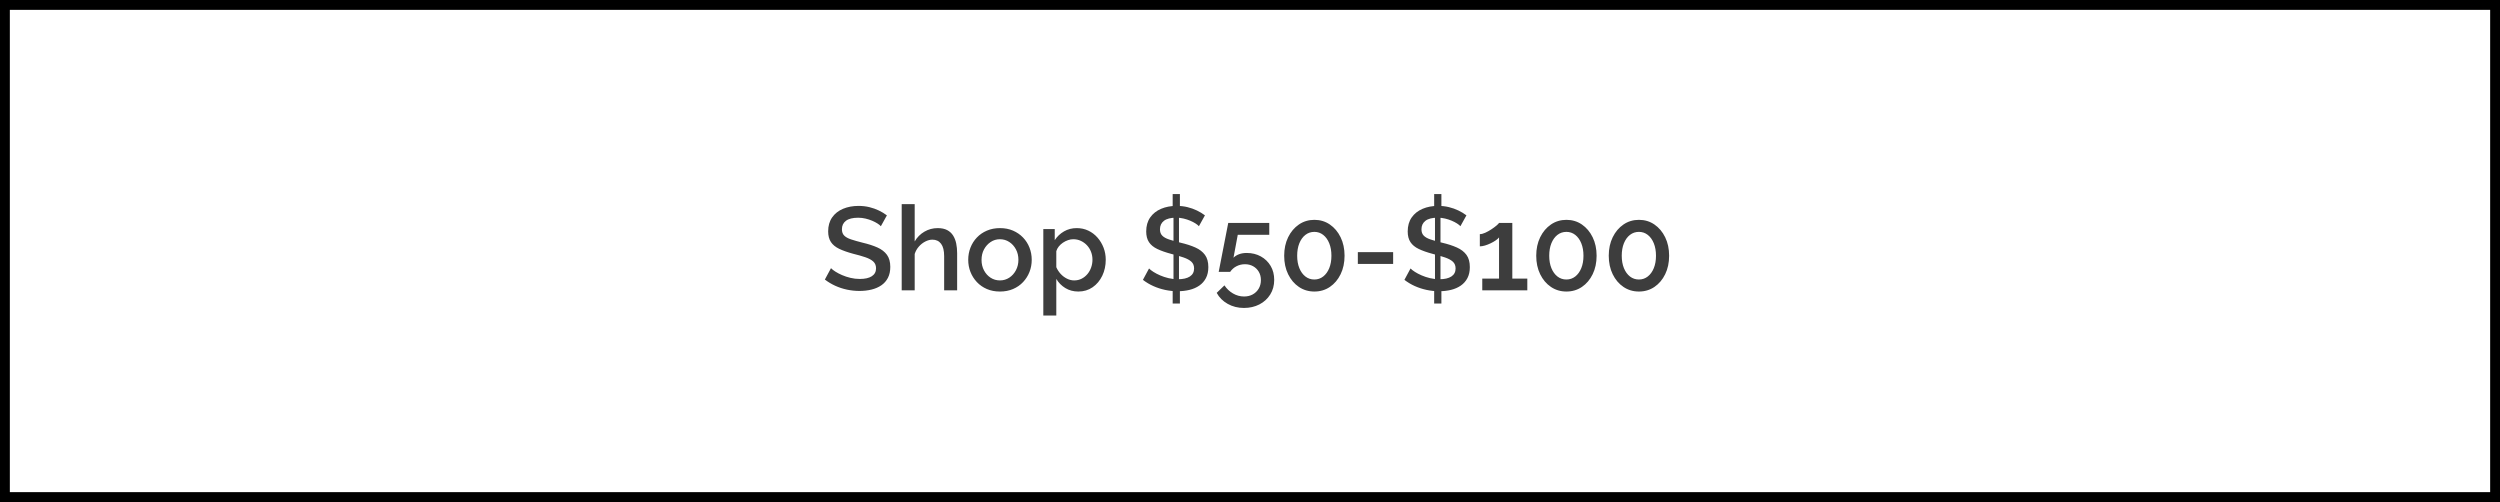
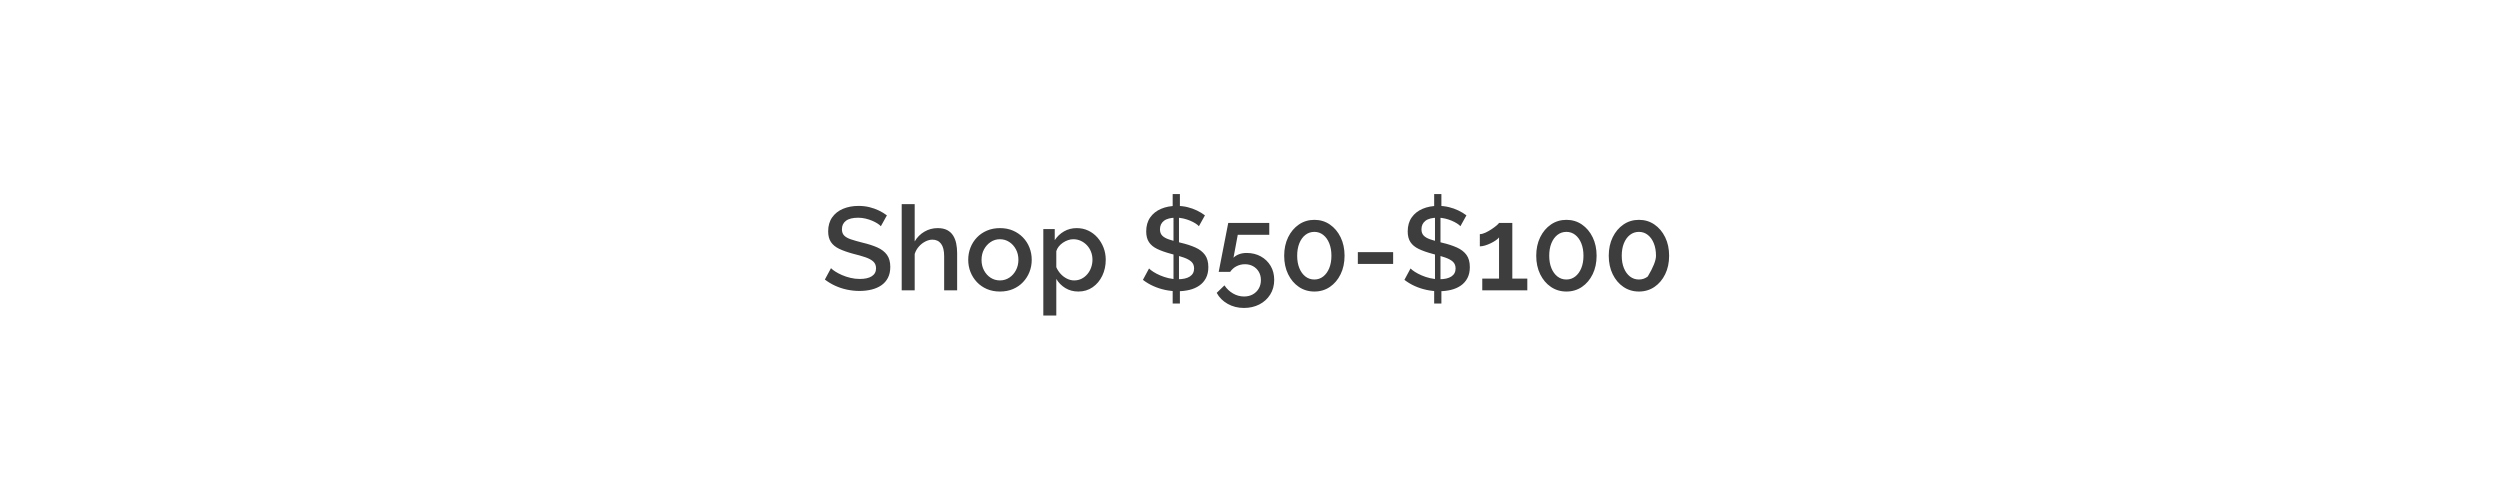
<svg xmlns="http://www.w3.org/2000/svg" viewBox="0 0 508 102" height="102" width="508" version="1.1" fill="none">
  <g>
-     <rect stroke-width="2" fill="none" stroke="#000000" stroke-opacity="1" fill-opacity="0" rx="0" height="100" width="506" y="1" x="1" />
    <g>
-       <path fill-opacity="1" fill="#3D3D3D" d="M178.991,45.971Q178.765,45.707,178.301,45.411Q177.836,45.114,177.221,44.852Q176.605,44.59,175.879,44.416Q175.153,44.242,174.385,44.242Q172.712,44.242,171.895,44.864Q171.078,45.485,171.078,46.586Q171.078,47.399,171.537,47.865Q171.996,48.332,172.93,48.643Q173.864,48.954,175.281,49.313Q177.016,49.719,178.281,50.281Q179.546,50.843,180.226,51.776Q180.907,52.709,180.907,54.24Q180.907,55.532,180.421,56.465Q179.935,57.398,179.074,57.984Q178.213,58.57,177.08,58.845Q175.947,59.12,174.653,59.12Q173.372,59.12,172.115,58.855Q170.859,58.589,169.724,58.071Q168.589,57.552,167.613,56.805L168.857,54.492Q169.159,54.812,169.742,55.185Q170.326,55.558,171.108,55.899Q171.891,56.24,172.815,56.462Q173.741,56.684,174.706,56.684Q176.302,56.684,177.157,56.126Q178.013,55.569,178.013,54.525Q178.013,53.663,177.457,53.148Q176.9,52.634,175.851,52.275Q174.801,51.916,173.336,51.557Q171.66,51.102,170.53,50.564Q169.401,50.026,168.841,49.176Q168.282,48.326,168.282,47.01Q168.282,45.334,169.094,44.174Q169.907,43.013,171.312,42.426Q172.717,41.84,174.453,41.84Q175.626,41.84,176.659,42.092Q177.691,42.344,178.588,42.777Q179.486,43.209,180.216,43.761L178.991,45.971ZM194.49,59L191.851,59L191.851,52.045Q191.851,50.36,191.223,49.529Q190.596,48.698,189.464,48.698Q188.762,48.698,188.022,49.077Q187.282,49.455,186.71,50.105Q186.137,50.755,185.865,51.606L185.865,59L183.225,59L183.225,41.48L185.865,41.48L185.865,49.062Q186.593,47.802,187.836,47.077Q189.078,46.352,190.53,46.352Q191.705,46.352,192.469,46.756Q193.232,47.16,193.673,47.862Q194.113,48.563,194.302,49.478Q194.49,50.394,194.49,51.416L194.49,59ZM203.185,59.24Q201.713,59.24,200.529,58.729Q199.346,58.217,198.499,57.314Q197.651,56.41,197.197,55.257Q196.744,54.104,196.744,52.796Q196.744,51.488,197.197,50.323Q197.651,49.158,198.499,48.266Q199.346,47.375,200.539,46.864Q201.731,46.352,203.195,46.352Q204.663,46.352,205.844,46.864Q207.024,47.375,207.881,48.266Q208.739,49.158,209.192,50.323Q209.646,51.488,209.646,52.796Q209.646,54.104,209.192,55.257Q208.739,56.41,207.891,57.314Q207.043,58.217,205.853,58.729Q204.663,59.24,203.185,59.24ZM199.448,52.82Q199.448,54.002,199.952,54.948Q200.456,55.894,201.299,56.438Q202.142,56.981,203.185,56.981Q204.229,56.981,205.081,56.426Q205.933,55.87,206.438,54.913Q206.942,53.955,206.942,52.796Q206.942,51.614,206.438,50.668Q205.933,49.722,205.078,49.166Q204.224,48.611,203.185,48.611Q202.142,48.611,201.296,49.178Q200.45,49.746,199.949,50.68Q199.448,51.614,199.448,52.82ZM219.123,59.24Q217.623,59.24,216.464,58.527Q215.306,57.814,214.641,56.672L214.641,64.112L212.001,64.112L212.001,46.544L214.323,46.544L214.323,48.801Q215.052,47.684,216.208,47.018Q217.364,46.352,218.78,46.352Q220.071,46.352,221.145,46.864Q222.22,47.375,223.012,48.278Q223.804,49.182,224.246,50.335Q224.687,51.488,224.687,52.772Q224.687,54.555,223.982,56.03Q223.276,57.504,222.017,58.372Q220.758,59.24,219.123,59.24ZM218.273,56.981Q219.116,56.981,219.799,56.627Q220.483,56.272,220.974,55.681Q221.465,55.09,221.727,54.333Q221.989,53.576,221.989,52.772Q221.989,51.921,221.696,51.164Q221.403,50.408,220.869,49.84Q220.335,49.273,219.625,48.942Q218.915,48.611,218.081,48.611Q217.562,48.611,217.017,48.799Q216.473,48.987,215.983,49.317Q215.493,49.647,215.137,50.094Q214.782,50.542,214.641,51.037L214.641,54.294Q214.97,55.049,215.52,55.65Q216.071,56.251,216.791,56.616Q217.511,56.981,218.273,56.981ZM238.287,57.774L239.755,57.793L239.755,61.682L238.287,61.682L238.287,57.774ZM238.454,57.453L238.454,43.546L239.57,43.342L239.57,57.501L238.454,57.453ZM238.287,39.44L239.755,39.44L239.755,43.126L238.287,43.33L238.287,39.44ZM243.618,45.966Q243.392,45.702,242.928,45.406Q242.464,45.109,241.848,44.847Q241.232,44.584,240.506,44.41Q239.78,44.236,239.012,44.236Q237.339,44.236,236.522,44.861Q235.705,45.486,235.705,46.601Q235.705,47.41,236.165,47.88Q236.624,48.352,237.558,48.662Q238.492,48.972,239.909,49.321Q241.643,49.726,242.908,50.294Q244.173,50.861,244.853,51.796Q245.534,52.73,245.534,54.281Q245.534,55.573,245.048,56.504Q244.562,57.435,243.701,58.031Q242.84,58.627,241.707,58.903Q240.574,59.178,239.28,59.178Q238,59.178,236.743,58.908Q235.486,58.637,234.351,58.127Q233.216,57.617,232.241,56.866L233.485,54.551Q233.786,54.87,234.37,55.243Q234.953,55.616,235.736,55.957Q236.518,56.299,237.443,56.52Q238.368,56.742,239.333,56.742Q240.929,56.742,241.785,56.181Q242.64,55.619,242.64,54.549Q242.64,53.687,242.084,53.176Q241.528,52.665,240.478,52.309Q239.428,51.954,237.963,51.58Q236.287,51.133,235.158,50.591Q234.028,50.049,233.469,49.201Q232.909,48.353,232.909,47.03Q232.909,45.341,233.722,44.182Q234.534,43.023,235.939,42.429Q237.344,41.835,239.081,41.835Q240.254,41.835,241.286,42.088Q242.318,42.341,243.216,42.773Q244.113,43.205,244.844,43.758L243.618,45.966ZM252.771,62.576Q250.937,62.576,249.465,61.745Q247.993,60.915,247.233,59.511L248.807,57.987Q249.484,59.013,250.543,59.631Q251.602,60.248,252.795,60.248Q253.79,60.248,254.558,59.825Q255.327,59.402,255.771,58.646Q256.216,57.89,256.216,56.91Q256.216,55.949,255.785,55.224Q255.356,54.498,254.626,54.094Q253.897,53.69,252.978,53.69Q252.06,53.69,251.264,54.097Q250.467,54.503,249.969,55.245L247.638,55.245L249.579,45.296L257.916,45.296L257.916,47.716L251.512,47.716L250.645,52.369Q251.059,51.936,251.747,51.669Q252.434,51.402,253.33,51.402Q254.93,51.402,256.195,52.1Q257.46,52.799,258.19,54.028Q258.919,55.258,258.919,56.871Q258.919,58.561,258.107,59.853Q257.296,61.145,255.904,61.86Q254.513,62.576,252.771,62.576ZM273.214,51.968Q273.214,54.08,272.412,55.724Q271.609,57.368,270.228,58.304Q268.847,59.24,267.08,59.24Q265.319,59.24,263.935,58.304Q262.551,57.368,261.748,55.724Q260.946,54.08,260.946,51.968Q260.946,49.856,261.748,48.212Q262.551,46.568,263.935,45.62Q265.319,44.672,267.083,44.672Q268.847,44.672,270.228,45.62Q271.609,46.568,272.412,48.212Q273.214,49.856,273.214,51.968ZM270.545,51.968Q270.545,50.53,270.103,49.438Q269.661,48.345,268.877,47.731Q268.094,47.116,267.078,47.116Q266.044,47.116,265.255,47.73Q264.467,48.343,264.026,49.433Q263.586,50.524,263.586,51.964Q263.586,53.404,264.03,54.49Q264.475,55.576,265.259,56.186Q266.044,56.796,267.08,56.796Q268.092,56.796,268.875,56.184Q269.659,55.572,270.102,54.487Q270.545,53.403,270.545,51.968ZM275.912,53.626L275.912,51.239L283.085,51.239L283.085,53.626L275.912,53.626ZM291.423,57.774L292.891,57.793L292.891,61.682L291.423,61.682L291.423,57.774ZM291.59,57.453L291.59,43.546L292.706,43.342L292.706,57.501L291.59,57.453ZM291.423,39.44L292.891,39.44L292.891,43.126L291.423,43.33L291.423,39.44ZM296.755,45.966Q296.528,45.702,296.064,45.406Q295.6,45.109,294.984,44.847Q294.368,44.584,293.642,44.41Q292.916,44.236,292.148,44.236Q290.475,44.236,289.658,44.861Q288.841,45.486,288.841,46.601Q288.841,47.41,289.301,47.88Q289.76,48.352,290.694,48.662Q291.628,48.972,293.045,49.321Q294.779,49.726,296.044,50.294Q297.309,50.861,297.989,51.796Q298.67,52.73,298.67,54.281Q298.67,55.573,298.184,56.504Q297.698,57.435,296.837,58.031Q295.976,58.627,294.843,58.903Q293.71,59.178,292.416,59.178Q291.135,59.178,289.879,58.908Q288.622,58.637,287.487,58.127Q286.352,57.617,285.377,56.866L286.621,54.551Q286.922,54.87,287.506,55.243Q288.089,55.616,288.872,55.957Q289.654,56.299,290.579,56.52Q291.504,56.742,292.469,56.742Q294.065,56.742,294.921,56.181Q295.776,55.619,295.776,54.549Q295.776,53.687,295.22,53.176Q294.663,52.665,293.614,52.309Q292.564,51.954,291.099,51.58Q289.423,51.133,288.294,50.591Q287.164,50.049,286.605,49.201Q286.045,48.353,286.045,47.03Q286.045,45.341,286.858,44.182Q287.671,43.023,289.075,42.429Q290.48,41.835,292.217,41.835Q293.39,41.835,294.422,42.088Q295.454,42.341,296.352,42.773Q297.249,43.205,297.98,43.758L296.755,45.966ZM310.35,56.614L310.35,59L301.196,59L301.196,56.614L304.604,56.614L304.604,48.243Q304.388,48.531,303.932,48.845Q303.476,49.158,302.902,49.436Q302.329,49.713,301.753,49.886Q301.178,50.058,300.702,50.058L300.702,47.576Q301.189,47.576,301.814,47.289Q302.44,47.002,303.045,46.602Q303.65,46.201,304.083,45.836Q304.516,45.471,304.604,45.296L307.302,45.296L307.302,56.614L310.35,56.614ZM324.43,51.968Q324.43,54.08,323.628,55.724Q322.825,57.368,321.444,58.304Q320.063,59.24,318.296,59.24Q316.535,59.24,315.151,58.304Q313.767,57.368,312.964,55.724Q312.162,54.08,312.162,51.968Q312.162,49.856,312.964,48.212Q313.767,46.568,315.151,45.62Q316.535,44.672,318.299,44.672Q320.063,44.672,321.444,45.62Q322.825,46.568,323.628,48.212Q324.43,49.856,324.43,51.968ZM321.761,51.968Q321.761,50.53,321.319,49.438Q320.877,48.345,320.093,47.731Q319.31,47.116,318.294,47.116Q317.26,47.116,316.471,47.73Q315.683,48.343,315.242,49.433Q314.802,50.524,314.802,51.964Q314.802,53.404,315.246,54.49Q315.691,55.576,316.475,56.186Q317.26,56.796,318.296,56.796Q319.308,56.796,320.092,56.184Q320.875,55.572,321.318,54.487Q321.761,53.403,321.761,51.968ZM339.166,51.968Q339.166,54.08,338.364,55.724Q337.561,57.368,336.18,58.304Q334.799,59.24,333.032,59.24Q331.271,59.24,329.887,58.304Q328.503,57.368,327.7,55.724Q326.898,54.08,326.898,51.968Q326.898,49.856,327.7,48.212Q328.503,46.568,329.887,45.62Q331.271,44.672,333.035,44.672Q334.799,44.672,336.18,45.62Q337.561,46.568,338.364,48.212Q339.166,49.856,339.166,51.968ZM336.497,51.968Q336.497,50.53,336.055,49.438Q335.613,48.345,334.829,47.731Q334.046,47.116,333.03,47.116Q331.996,47.116,331.207,47.73Q330.419,48.343,329.978,49.433Q329.538,50.524,329.538,51.964Q329.538,53.404,329.982,54.49Q330.427,55.576,331.211,56.186Q331.996,56.796,333.032,56.796Q334.044,56.796,334.827,56.184Q335.611,55.572,336.054,54.487Q336.497,53.403,336.497,51.968Z" />
+       <path fill-opacity="1" fill="#3D3D3D" d="M178.991,45.971Q178.765,45.707,178.301,45.411Q177.836,45.114,177.221,44.852Q176.605,44.59,175.879,44.416Q175.153,44.242,174.385,44.242Q172.712,44.242,171.895,44.864Q171.078,45.485,171.078,46.586Q171.078,47.399,171.537,47.865Q171.996,48.332,172.93,48.643Q173.864,48.954,175.281,49.313Q177.016,49.719,178.281,50.281Q179.546,50.843,180.226,51.776Q180.907,52.709,180.907,54.24Q180.907,55.532,180.421,56.465Q179.935,57.398,179.074,57.984Q178.213,58.57,177.08,58.845Q175.947,59.12,174.653,59.12Q173.372,59.12,172.115,58.855Q170.859,58.589,169.724,58.071Q168.589,57.552,167.613,56.805L168.857,54.492Q169.159,54.812,169.742,55.185Q170.326,55.558,171.108,55.899Q171.891,56.24,172.815,56.462Q173.741,56.684,174.706,56.684Q176.302,56.684,177.157,56.126Q178.013,55.569,178.013,54.525Q178.013,53.663,177.457,53.148Q176.9,52.634,175.851,52.275Q174.801,51.916,173.336,51.557Q171.66,51.102,170.53,50.564Q169.401,50.026,168.841,49.176Q168.282,48.326,168.282,47.01Q168.282,45.334,169.094,44.174Q169.907,43.013,171.312,42.426Q172.717,41.84,174.453,41.84Q175.626,41.84,176.659,42.092Q177.691,42.344,178.588,42.777Q179.486,43.209,180.216,43.761L178.991,45.971ZM194.49,59L191.851,59L191.851,52.045Q191.851,50.36,191.223,49.529Q190.596,48.698,189.464,48.698Q188.762,48.698,188.022,49.077Q187.282,49.455,186.71,50.105Q186.137,50.755,185.865,51.606L185.865,59L183.225,59L183.225,41.48L185.865,41.48L185.865,49.062Q186.593,47.802,187.836,47.077Q189.078,46.352,190.53,46.352Q191.705,46.352,192.469,46.756Q193.232,47.16,193.673,47.862Q194.113,48.563,194.302,49.478Q194.49,50.394,194.49,51.416L194.49,59ZM203.185,59.24Q201.713,59.24,200.529,58.729Q199.346,58.217,198.499,57.314Q197.651,56.41,197.197,55.257Q196.744,54.104,196.744,52.796Q196.744,51.488,197.197,50.323Q197.651,49.158,198.499,48.266Q199.346,47.375,200.539,46.864Q201.731,46.352,203.195,46.352Q204.663,46.352,205.844,46.864Q207.024,47.375,207.881,48.266Q208.739,49.158,209.192,50.323Q209.646,51.488,209.646,52.796Q209.646,54.104,209.192,55.257Q208.739,56.41,207.891,57.314Q207.043,58.217,205.853,58.729Q204.663,59.24,203.185,59.24ZM199.448,52.82Q199.448,54.002,199.952,54.948Q200.456,55.894,201.299,56.438Q202.142,56.981,203.185,56.981Q204.229,56.981,205.081,56.426Q205.933,55.87,206.438,54.913Q206.942,53.955,206.942,52.796Q206.942,51.614,206.438,50.668Q205.933,49.722,205.078,49.166Q204.224,48.611,203.185,48.611Q202.142,48.611,201.296,49.178Q200.45,49.746,199.949,50.68Q199.448,51.614,199.448,52.82ZM219.123,59.24Q217.623,59.24,216.464,58.527Q215.306,57.814,214.641,56.672L214.641,64.112L212.001,64.112L212.001,46.544L214.323,46.544L214.323,48.801Q215.052,47.684,216.208,47.018Q217.364,46.352,218.78,46.352Q220.071,46.352,221.145,46.864Q222.22,47.375,223.012,48.278Q223.804,49.182,224.246,50.335Q224.687,51.488,224.687,52.772Q224.687,54.555,223.982,56.03Q223.276,57.504,222.017,58.372Q220.758,59.24,219.123,59.24ZM218.273,56.981Q219.116,56.981,219.799,56.627Q220.483,56.272,220.974,55.681Q221.465,55.09,221.727,54.333Q221.989,53.576,221.989,52.772Q221.989,51.921,221.696,51.164Q221.403,50.408,220.869,49.84Q220.335,49.273,219.625,48.942Q218.915,48.611,218.081,48.611Q217.562,48.611,217.017,48.799Q216.473,48.987,215.983,49.317Q215.493,49.647,215.137,50.094Q214.782,50.542,214.641,51.037L214.641,54.294Q214.97,55.049,215.52,55.65Q216.071,56.251,216.791,56.616Q217.511,56.981,218.273,56.981ZM238.287,57.774L239.755,57.793L239.755,61.682L238.287,61.682L238.287,57.774ZM238.454,57.453L238.454,43.546L239.57,43.342L239.57,57.501L238.454,57.453ZM238.287,39.44L239.755,39.44L239.755,43.126L238.287,43.33L238.287,39.44ZM243.618,45.966Q243.392,45.702,242.928,45.406Q242.464,45.109,241.848,44.847Q241.232,44.584,240.506,44.41Q239.78,44.236,239.012,44.236Q237.339,44.236,236.522,44.861Q235.705,45.486,235.705,46.601Q235.705,47.41,236.165,47.88Q236.624,48.352,237.558,48.662Q238.492,48.972,239.909,49.321Q241.643,49.726,242.908,50.294Q244.173,50.861,244.853,51.796Q245.534,52.73,245.534,54.281Q245.534,55.573,245.048,56.504Q244.562,57.435,243.701,58.031Q242.84,58.627,241.707,58.903Q240.574,59.178,239.28,59.178Q238,59.178,236.743,58.908Q235.486,58.637,234.351,58.127Q233.216,57.617,232.241,56.866L233.485,54.551Q233.786,54.87,234.37,55.243Q234.953,55.616,235.736,55.957Q236.518,56.299,237.443,56.52Q238.368,56.742,239.333,56.742Q240.929,56.742,241.785,56.181Q242.64,55.619,242.64,54.549Q242.64,53.687,242.084,53.176Q241.528,52.665,240.478,52.309Q239.428,51.954,237.963,51.58Q236.287,51.133,235.158,50.591Q234.028,50.049,233.469,49.201Q232.909,48.353,232.909,47.03Q232.909,45.341,233.722,44.182Q234.534,43.023,235.939,42.429Q237.344,41.835,239.081,41.835Q240.254,41.835,241.286,42.088Q242.318,42.341,243.216,42.773Q244.113,43.205,244.844,43.758L243.618,45.966ZM252.771,62.576Q250.937,62.576,249.465,61.745Q247.993,60.915,247.233,59.511L248.807,57.987Q249.484,59.013,250.543,59.631Q251.602,60.248,252.795,60.248Q253.79,60.248,254.558,59.825Q255.327,59.402,255.771,58.646Q256.216,57.89,256.216,56.91Q256.216,55.949,255.785,55.224Q255.356,54.498,254.626,54.094Q253.897,53.69,252.978,53.69Q252.06,53.69,251.264,54.097Q250.467,54.503,249.969,55.245L247.638,55.245L249.579,45.296L257.916,45.296L257.916,47.716L251.512,47.716L250.645,52.369Q251.059,51.936,251.747,51.669Q252.434,51.402,253.33,51.402Q254.93,51.402,256.195,52.1Q257.46,52.799,258.19,54.028Q258.919,55.258,258.919,56.871Q258.919,58.561,258.107,59.853Q257.296,61.145,255.904,61.86Q254.513,62.576,252.771,62.576ZM273.214,51.968Q273.214,54.08,272.412,55.724Q271.609,57.368,270.228,58.304Q268.847,59.24,267.08,59.24Q265.319,59.24,263.935,58.304Q262.551,57.368,261.748,55.724Q260.946,54.08,260.946,51.968Q260.946,49.856,261.748,48.212Q262.551,46.568,263.935,45.62Q265.319,44.672,267.083,44.672Q268.847,44.672,270.228,45.62Q271.609,46.568,272.412,48.212Q273.214,49.856,273.214,51.968ZM270.545,51.968Q270.545,50.53,270.103,49.438Q269.661,48.345,268.877,47.731Q268.094,47.116,267.078,47.116Q266.044,47.116,265.255,47.73Q264.467,48.343,264.026,49.433Q263.586,50.524,263.586,51.964Q263.586,53.404,264.03,54.49Q264.475,55.576,265.259,56.186Q266.044,56.796,267.08,56.796Q268.092,56.796,268.875,56.184Q269.659,55.572,270.102,54.487Q270.545,53.403,270.545,51.968ZM275.912,53.626L275.912,51.239L283.085,51.239L283.085,53.626L275.912,53.626ZM291.423,57.774L292.891,57.793L292.891,61.682L291.423,61.682L291.423,57.774ZM291.59,57.453L291.59,43.546L292.706,43.342L292.706,57.501L291.59,57.453ZM291.423,39.44L292.891,39.44L292.891,43.126L291.423,43.33L291.423,39.44ZM296.755,45.966Q296.528,45.702,296.064,45.406Q295.6,45.109,294.984,44.847Q294.368,44.584,293.642,44.41Q292.916,44.236,292.148,44.236Q290.475,44.236,289.658,44.861Q288.841,45.486,288.841,46.601Q288.841,47.41,289.301,47.88Q289.76,48.352,290.694,48.662Q291.628,48.972,293.045,49.321Q294.779,49.726,296.044,50.294Q297.309,50.861,297.989,51.796Q298.67,52.73,298.67,54.281Q298.67,55.573,298.184,56.504Q297.698,57.435,296.837,58.031Q295.976,58.627,294.843,58.903Q293.71,59.178,292.416,59.178Q291.135,59.178,289.879,58.908Q288.622,58.637,287.487,58.127Q286.352,57.617,285.377,56.866L286.621,54.551Q286.922,54.87,287.506,55.243Q288.089,55.616,288.872,55.957Q289.654,56.299,290.579,56.52Q291.504,56.742,292.469,56.742Q294.065,56.742,294.921,56.181Q295.776,55.619,295.776,54.549Q295.776,53.687,295.22,53.176Q294.663,52.665,293.614,52.309Q292.564,51.954,291.099,51.58Q289.423,51.133,288.294,50.591Q287.164,50.049,286.605,49.201Q286.045,48.353,286.045,47.03Q286.045,45.341,286.858,44.182Q287.671,43.023,289.075,42.429Q290.48,41.835,292.217,41.835Q293.39,41.835,294.422,42.088Q295.454,42.341,296.352,42.773Q297.249,43.205,297.98,43.758L296.755,45.966ZM310.35,56.614L310.35,59L301.196,59L301.196,56.614L304.604,56.614L304.604,48.243Q304.388,48.531,303.932,48.845Q303.476,49.158,302.902,49.436Q302.329,49.713,301.753,49.886Q301.178,50.058,300.702,50.058L300.702,47.576Q301.189,47.576,301.814,47.289Q302.44,47.002,303.045,46.602Q303.65,46.201,304.083,45.836Q304.516,45.471,304.604,45.296L307.302,45.296L307.302,56.614L310.35,56.614ZM324.43,51.968Q324.43,54.08,323.628,55.724Q322.825,57.368,321.444,58.304Q320.063,59.24,318.296,59.24Q316.535,59.24,315.151,58.304Q313.767,57.368,312.964,55.724Q312.162,54.08,312.162,51.968Q312.162,49.856,312.964,48.212Q313.767,46.568,315.151,45.62Q316.535,44.672,318.299,44.672Q320.063,44.672,321.444,45.62Q322.825,46.568,323.628,48.212Q324.43,49.856,324.43,51.968ZM321.761,51.968Q321.761,50.53,321.319,49.438Q320.877,48.345,320.093,47.731Q319.31,47.116,318.294,47.116Q317.26,47.116,316.471,47.73Q315.683,48.343,315.242,49.433Q314.802,50.524,314.802,51.964Q314.802,53.404,315.246,54.49Q315.691,55.576,316.475,56.186Q317.26,56.796,318.296,56.796Q319.308,56.796,320.092,56.184Q320.875,55.572,321.318,54.487Q321.761,53.403,321.761,51.968ZM339.166,51.968Q339.166,54.08,338.364,55.724Q337.561,57.368,336.18,58.304Q334.799,59.24,333.032,59.24Q331.271,59.24,329.887,58.304Q328.503,57.368,327.7,55.724Q326.898,54.08,326.898,51.968Q326.898,49.856,327.7,48.212Q328.503,46.568,329.887,45.62Q331.271,44.672,333.035,44.672Q334.799,44.672,336.18,45.62Q337.561,46.568,338.364,48.212Q339.166,49.856,339.166,51.968ZM336.497,51.968Q336.497,50.53,336.055,49.438Q335.613,48.345,334.829,47.731Q334.046,47.116,333.03,47.116Q331.996,47.116,331.207,47.73Q330.419,48.343,329.978,49.433Q329.538,50.524,329.538,51.964Q329.538,53.404,329.982,54.49Q330.427,55.576,331.211,56.186Q331.996,56.796,333.032,56.796Q334.044,56.796,334.827,56.184Q336.497,53.403,336.497,51.968Z" />
    </g>
  </g>
</svg>